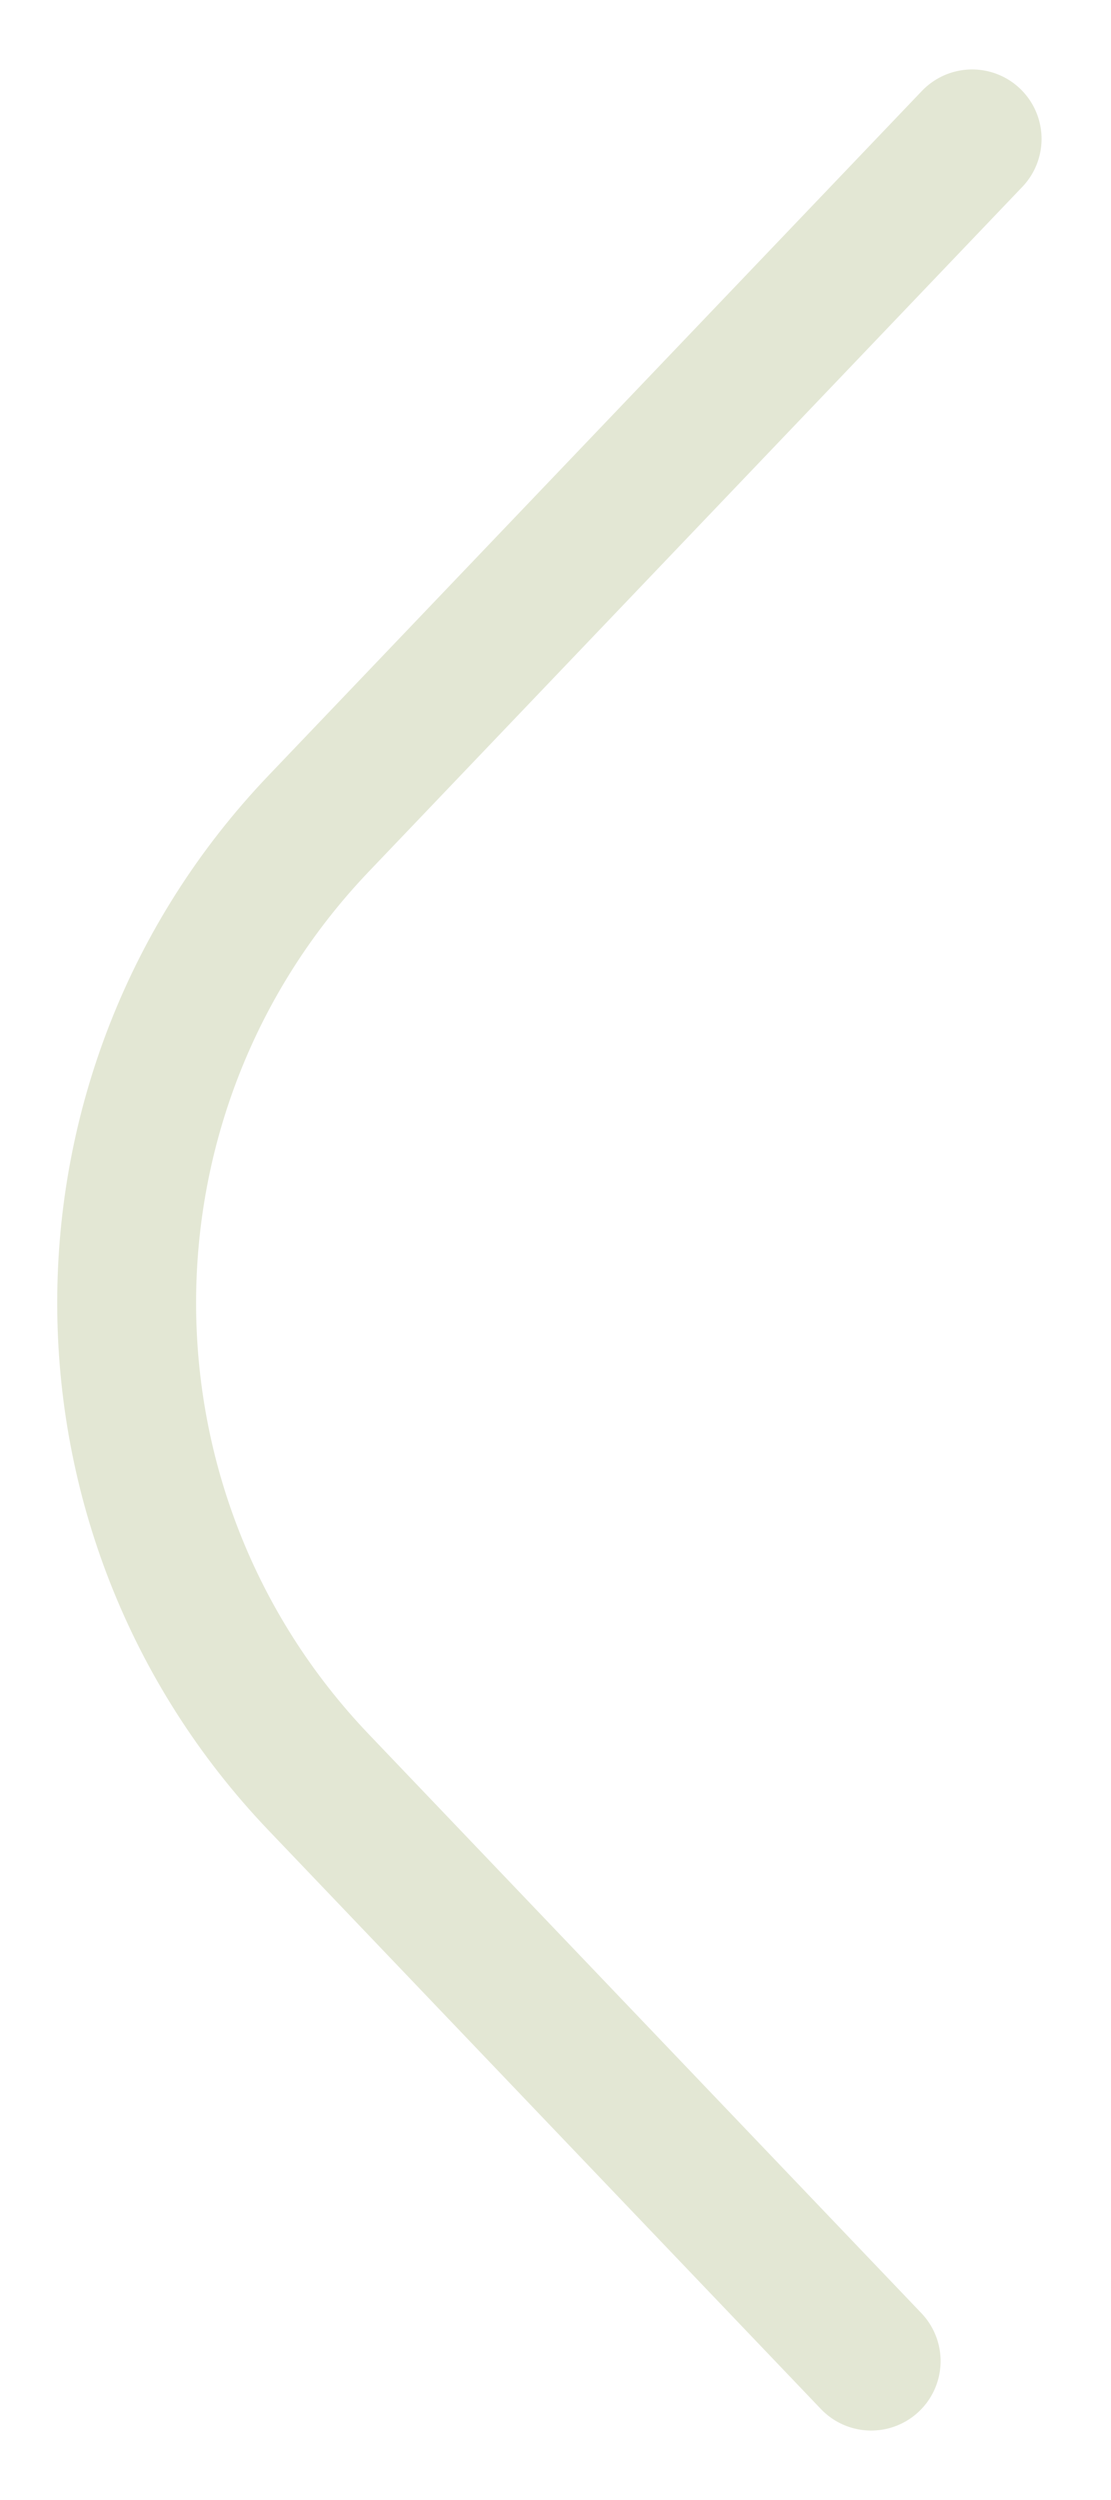
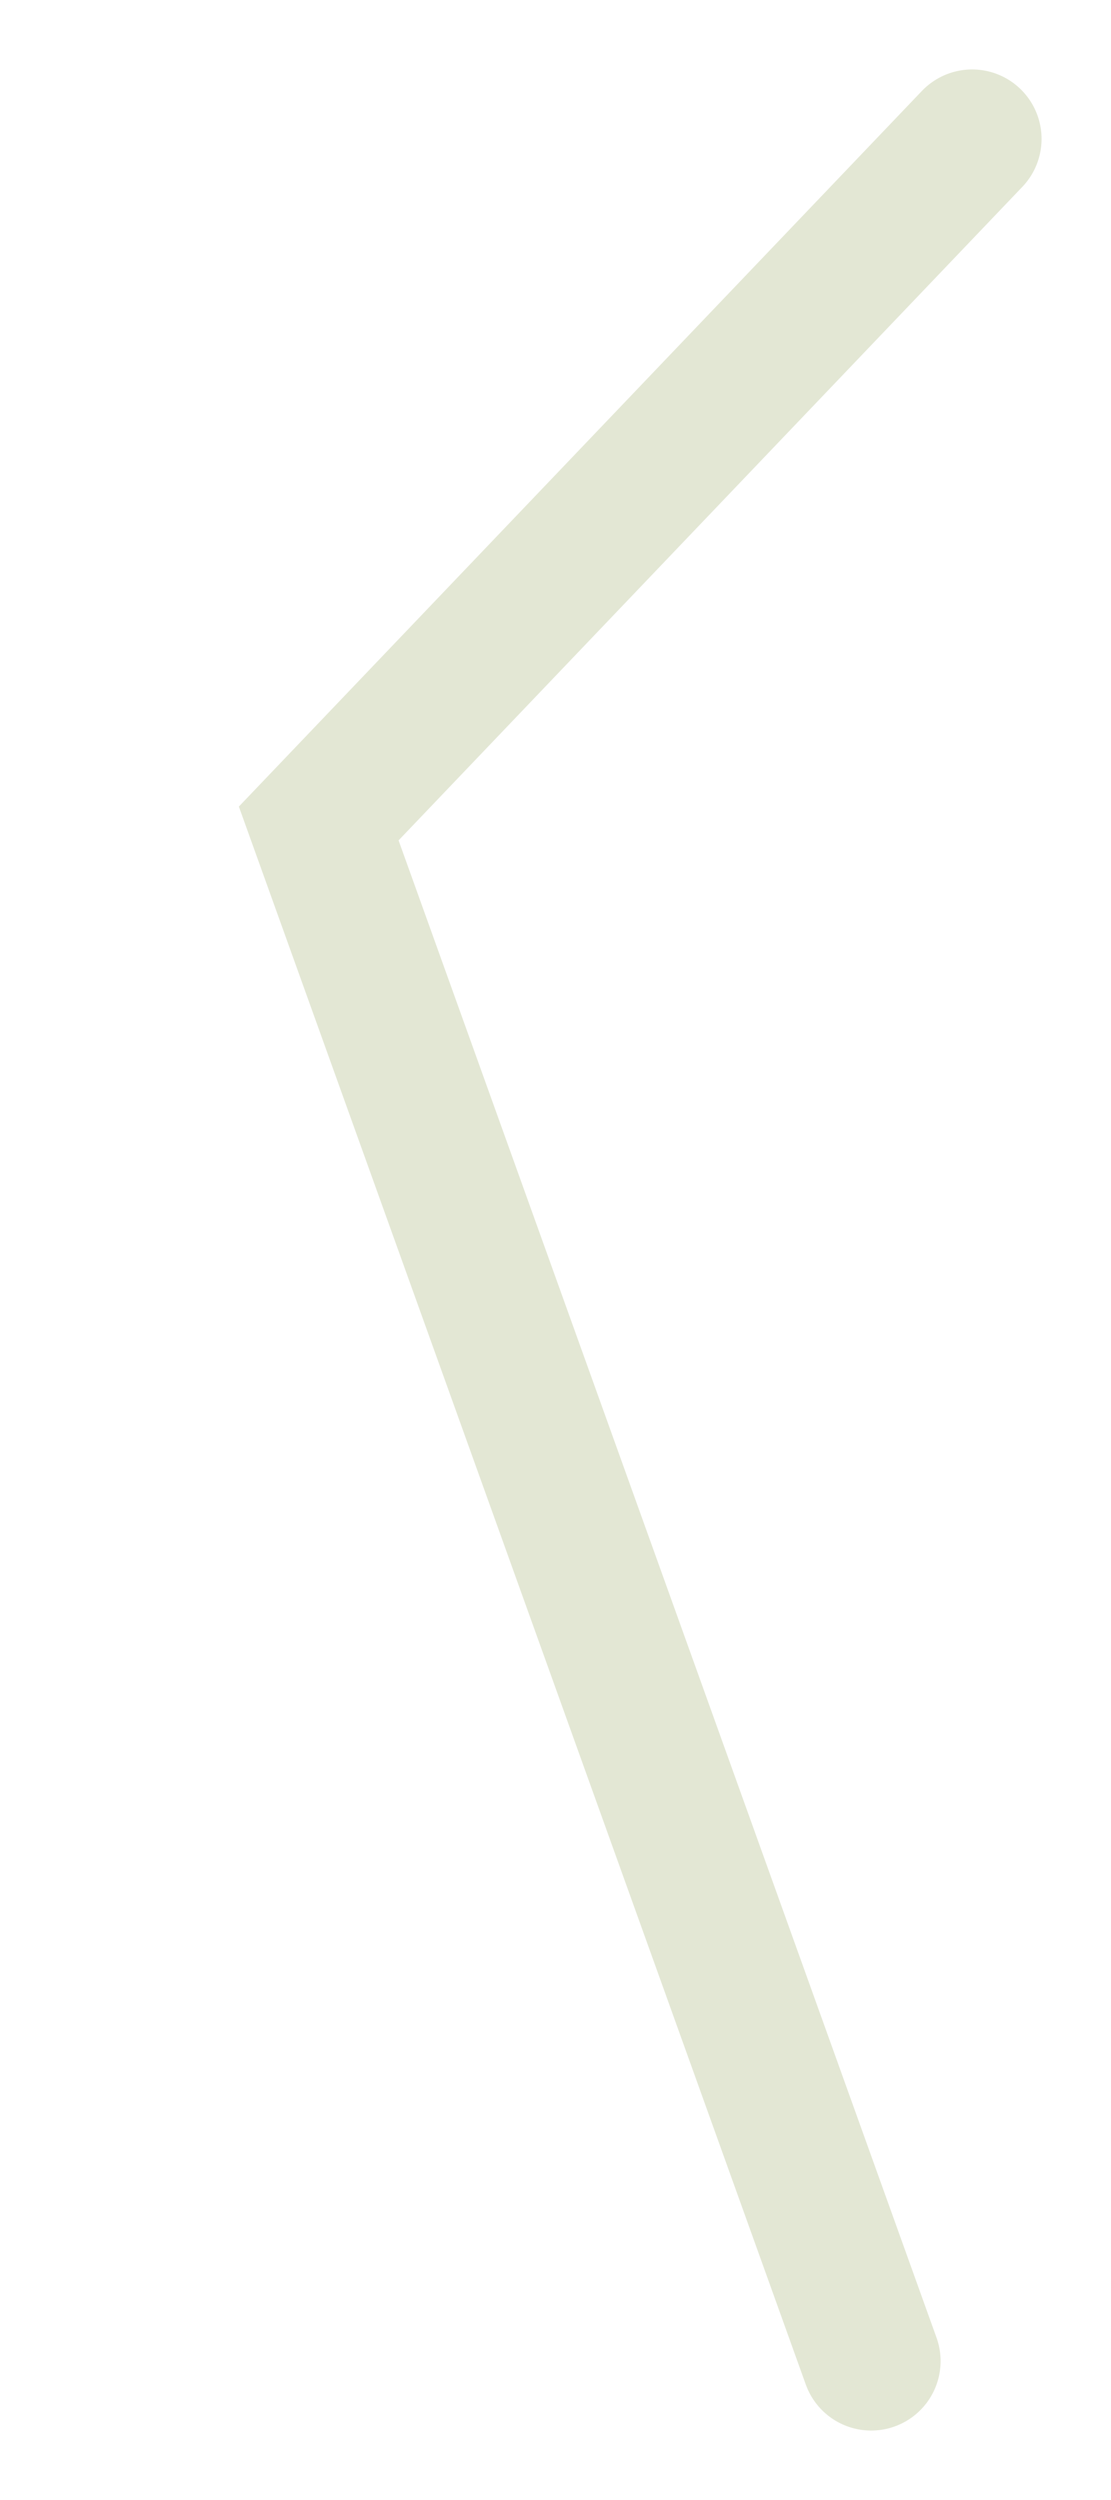
<svg xmlns="http://www.w3.org/2000/svg" width="8" height="18" viewBox="0 0 8 18" fill="none">
-   <path d="M7 1L2.295 5.929C0.451 7.861 0.451 10.901 2.295 12.833L6.273 17" stroke="#E3E7D4" stroke-linecap="round" />
+   <path d="M7 1L2.295 5.929L6.273 17" stroke="#E3E7D4" stroke-linecap="round" />
</svg>